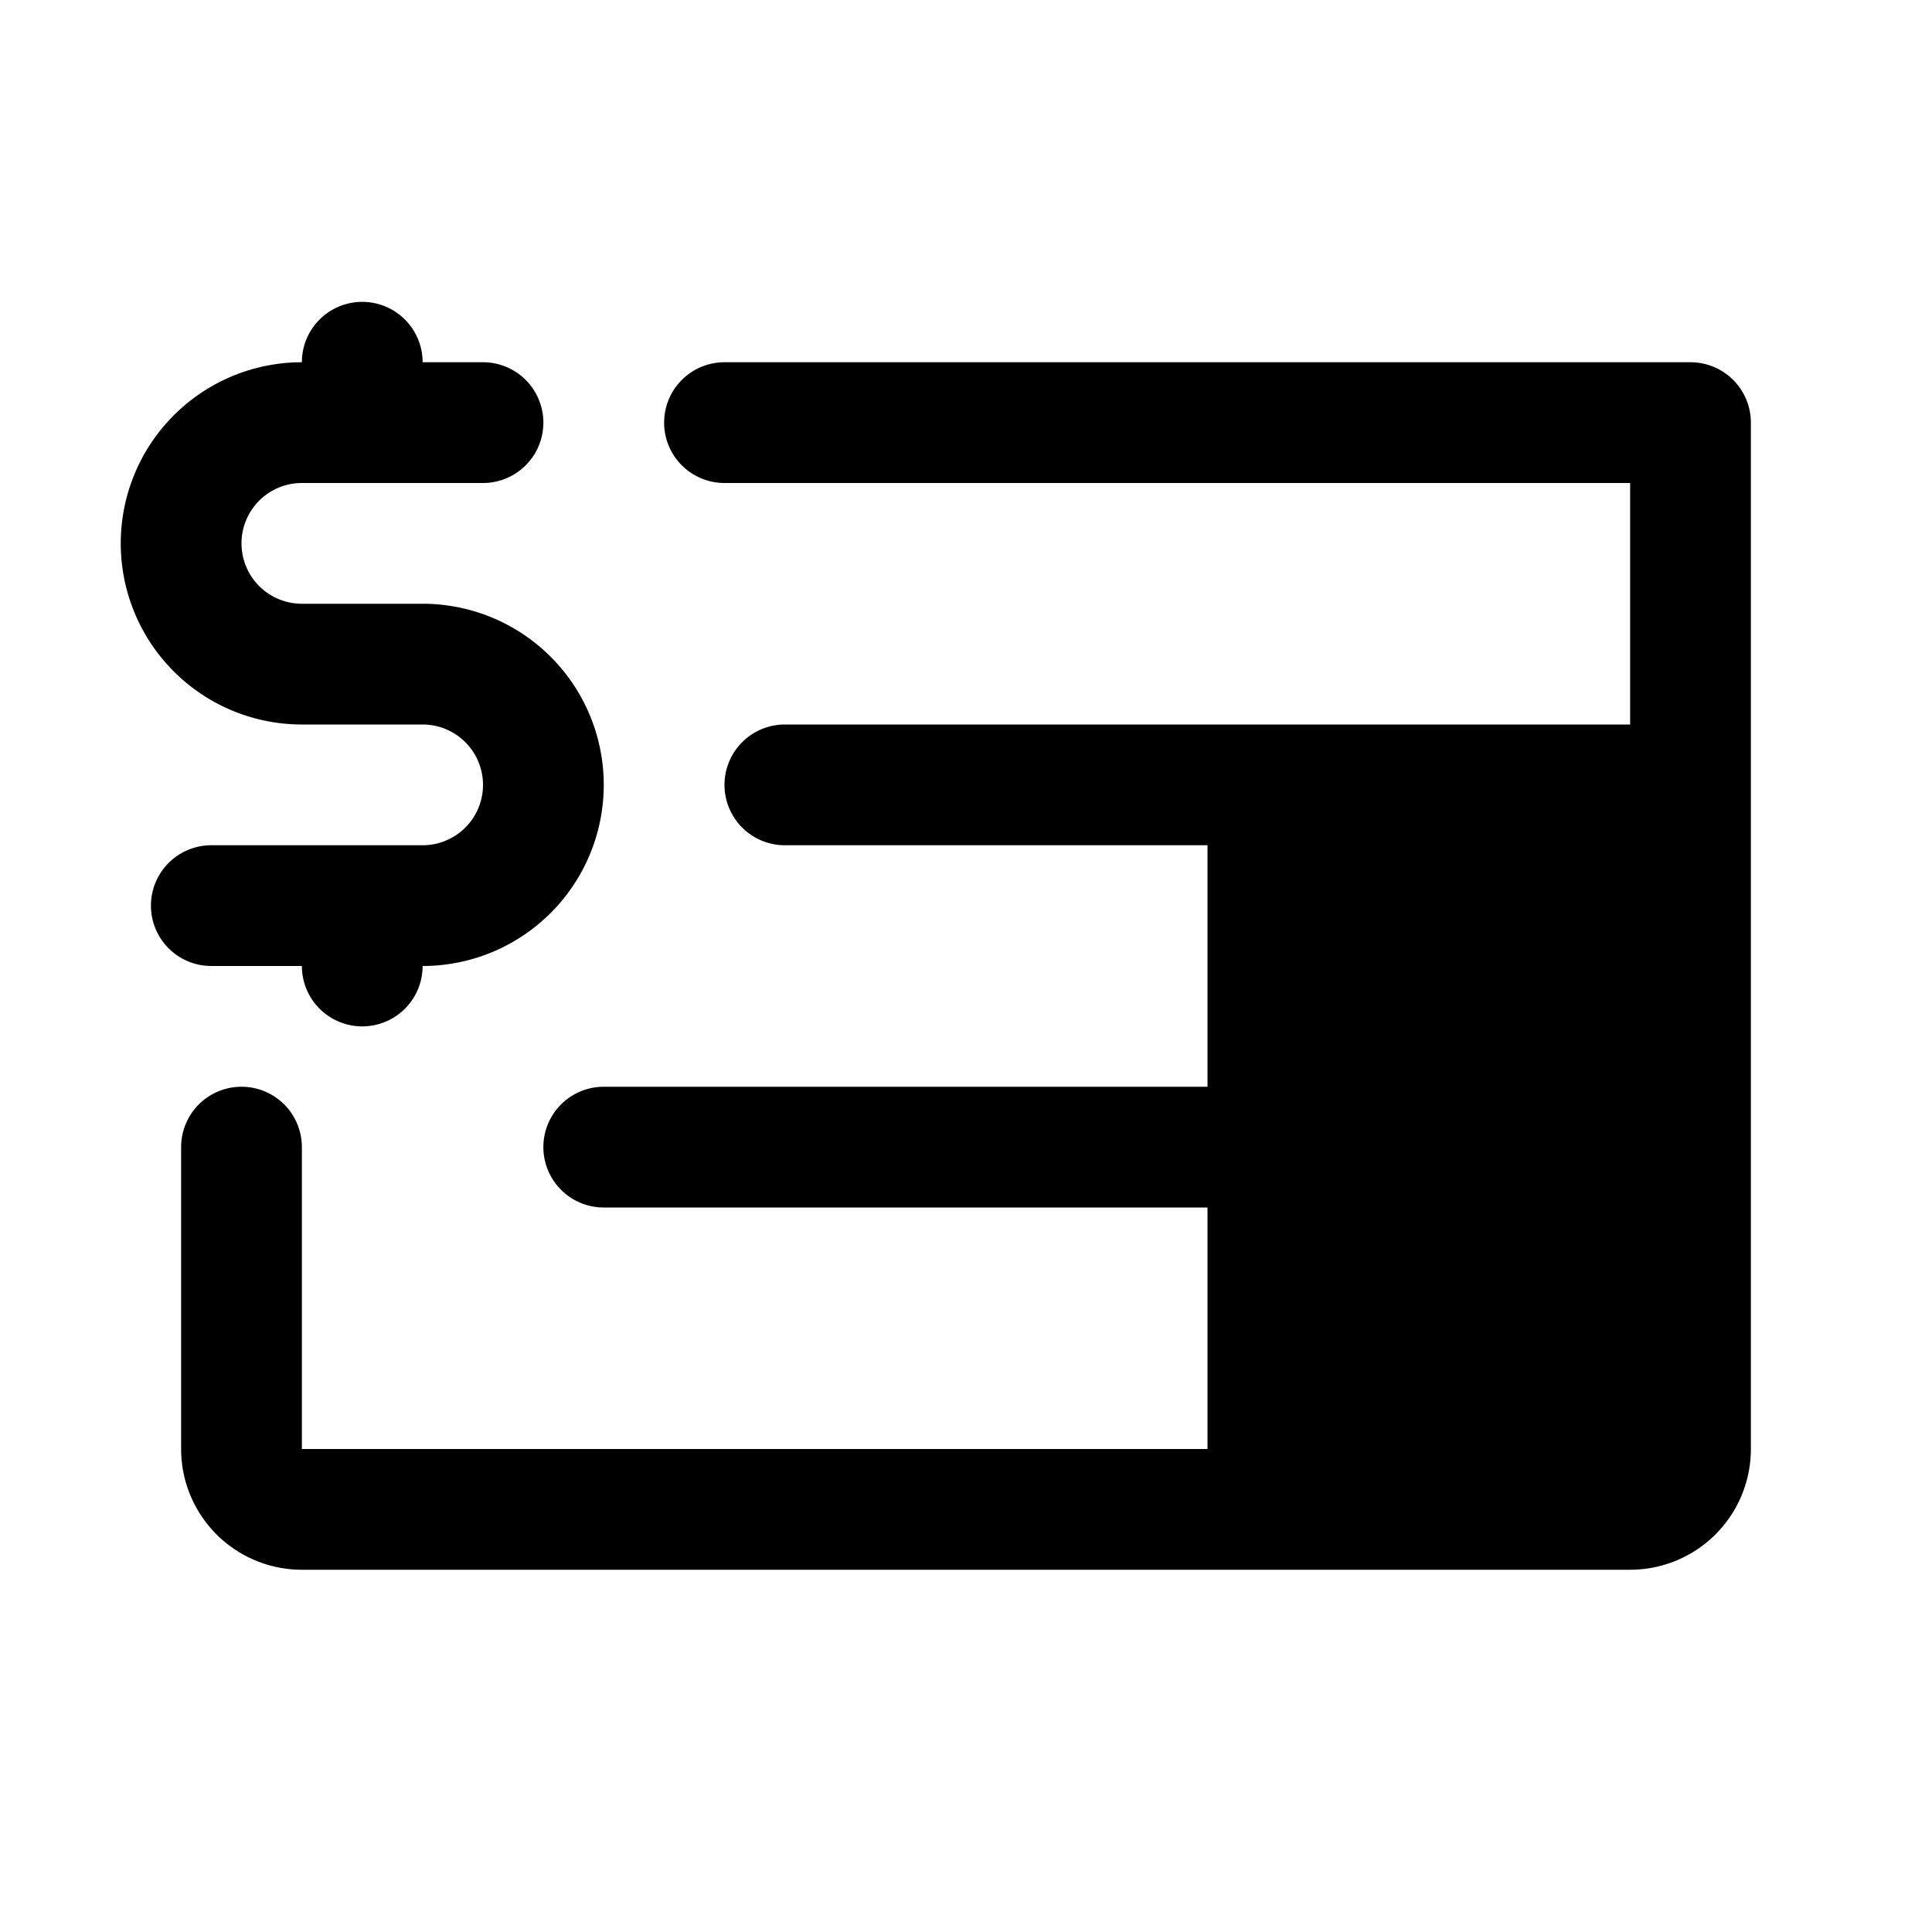
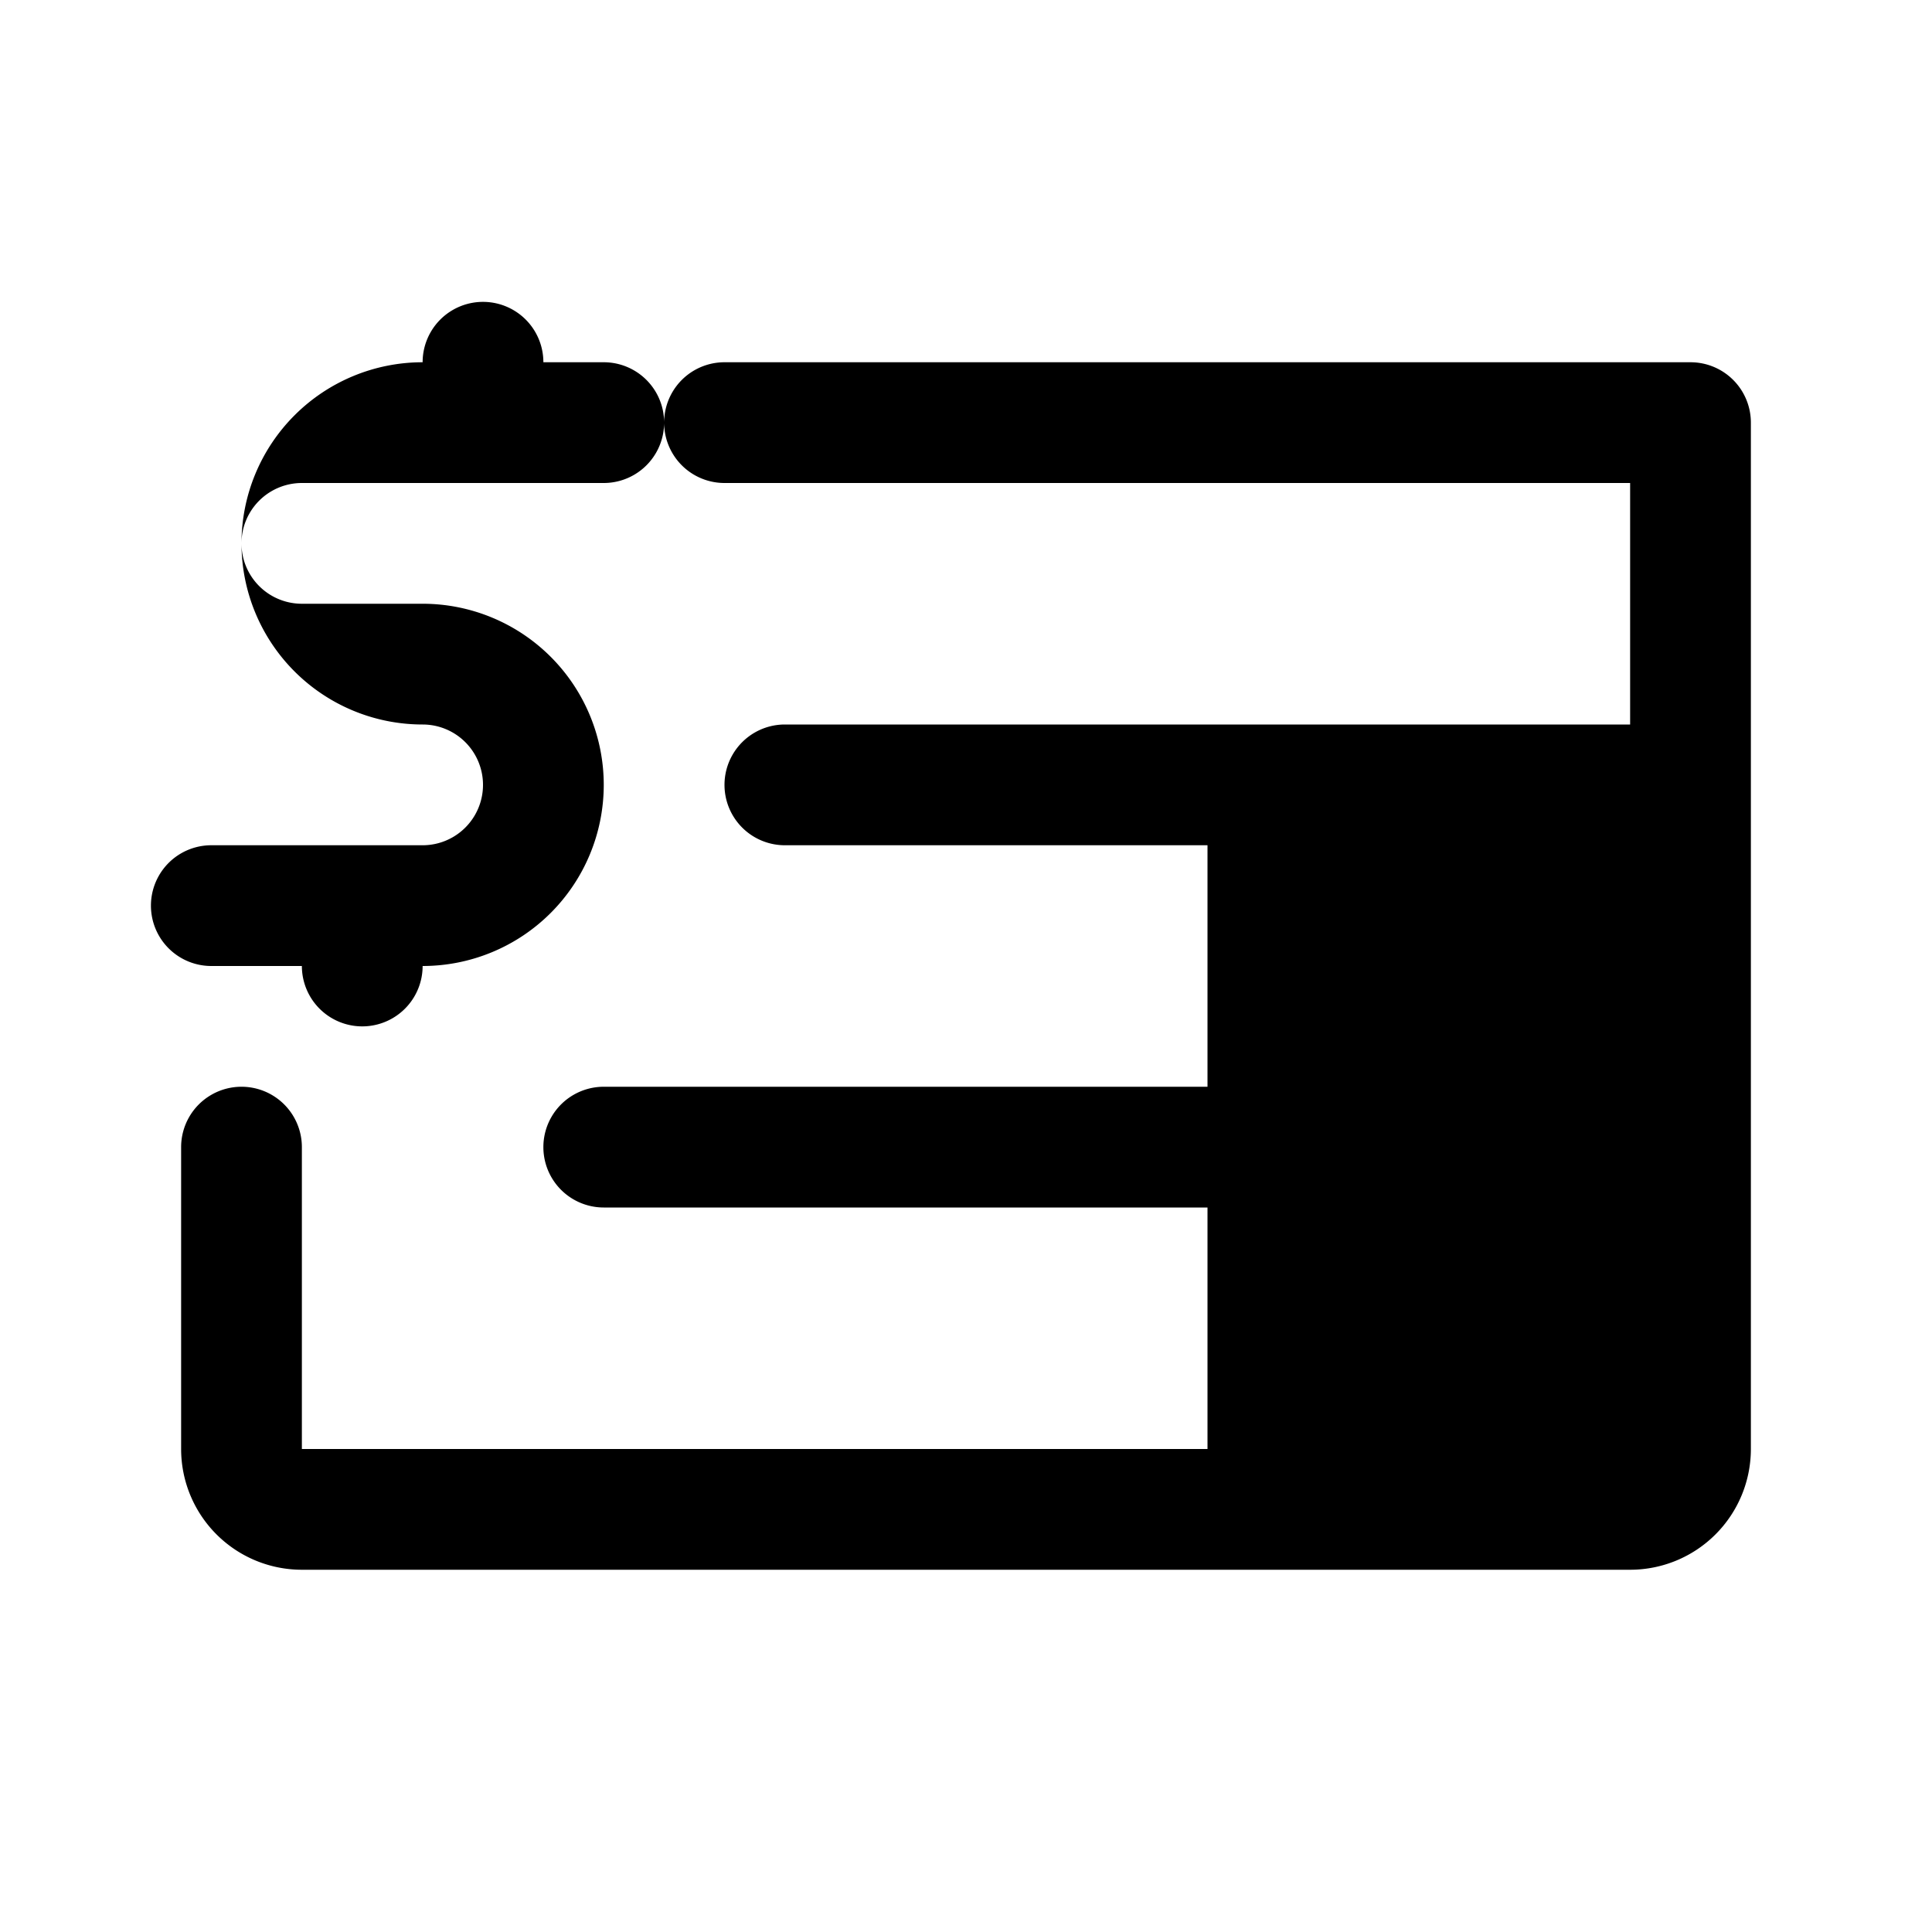
<svg xmlns="http://www.w3.org/2000/svg" viewBox="0 0 256 256" fill="currentColor">
-   <path d="M28,128a8,8,0,0,1,0-16H56a8,8,0,0,0,0-16H40a24,24,0,0,1,0-48,8,8,0,0,1,16,0h8a8,8,0,0,1,0,16H40a8,8,0,0,0,0,16H56a24,24,0,0,1,0,48,8,8,0,0,1-16,0ZM224,48H96a8,8,0,0,0,0,16H216V96H104a8,8,0,0,0,0,16h56v32H80a8,8,0,0,0,0,16h80v32H40V152a8,8,0,0,0-16,0v40a16,16,0,0,0,16,16H216a16,16,0,0,0,16-16V56A8,8,0,0,0,224,48Z" />
+   <path d="M28,128a8,8,0,0,1,0-16H56a8,8,0,0,0,0-16a24,24,0,0,1,0-48,8,8,0,0,1,16,0h8a8,8,0,0,1,0,16H40a8,8,0,0,0,0,16H56a24,24,0,0,1,0,48,8,8,0,0,1-16,0ZM224,48H96a8,8,0,0,0,0,16H216V96H104a8,8,0,0,0,0,16h56v32H80a8,8,0,0,0,0,16h80v32H40V152a8,8,0,0,0-16,0v40a16,16,0,0,0,16,16H216a16,16,0,0,0,16-16V56A8,8,0,0,0,224,48Z" />
</svg>